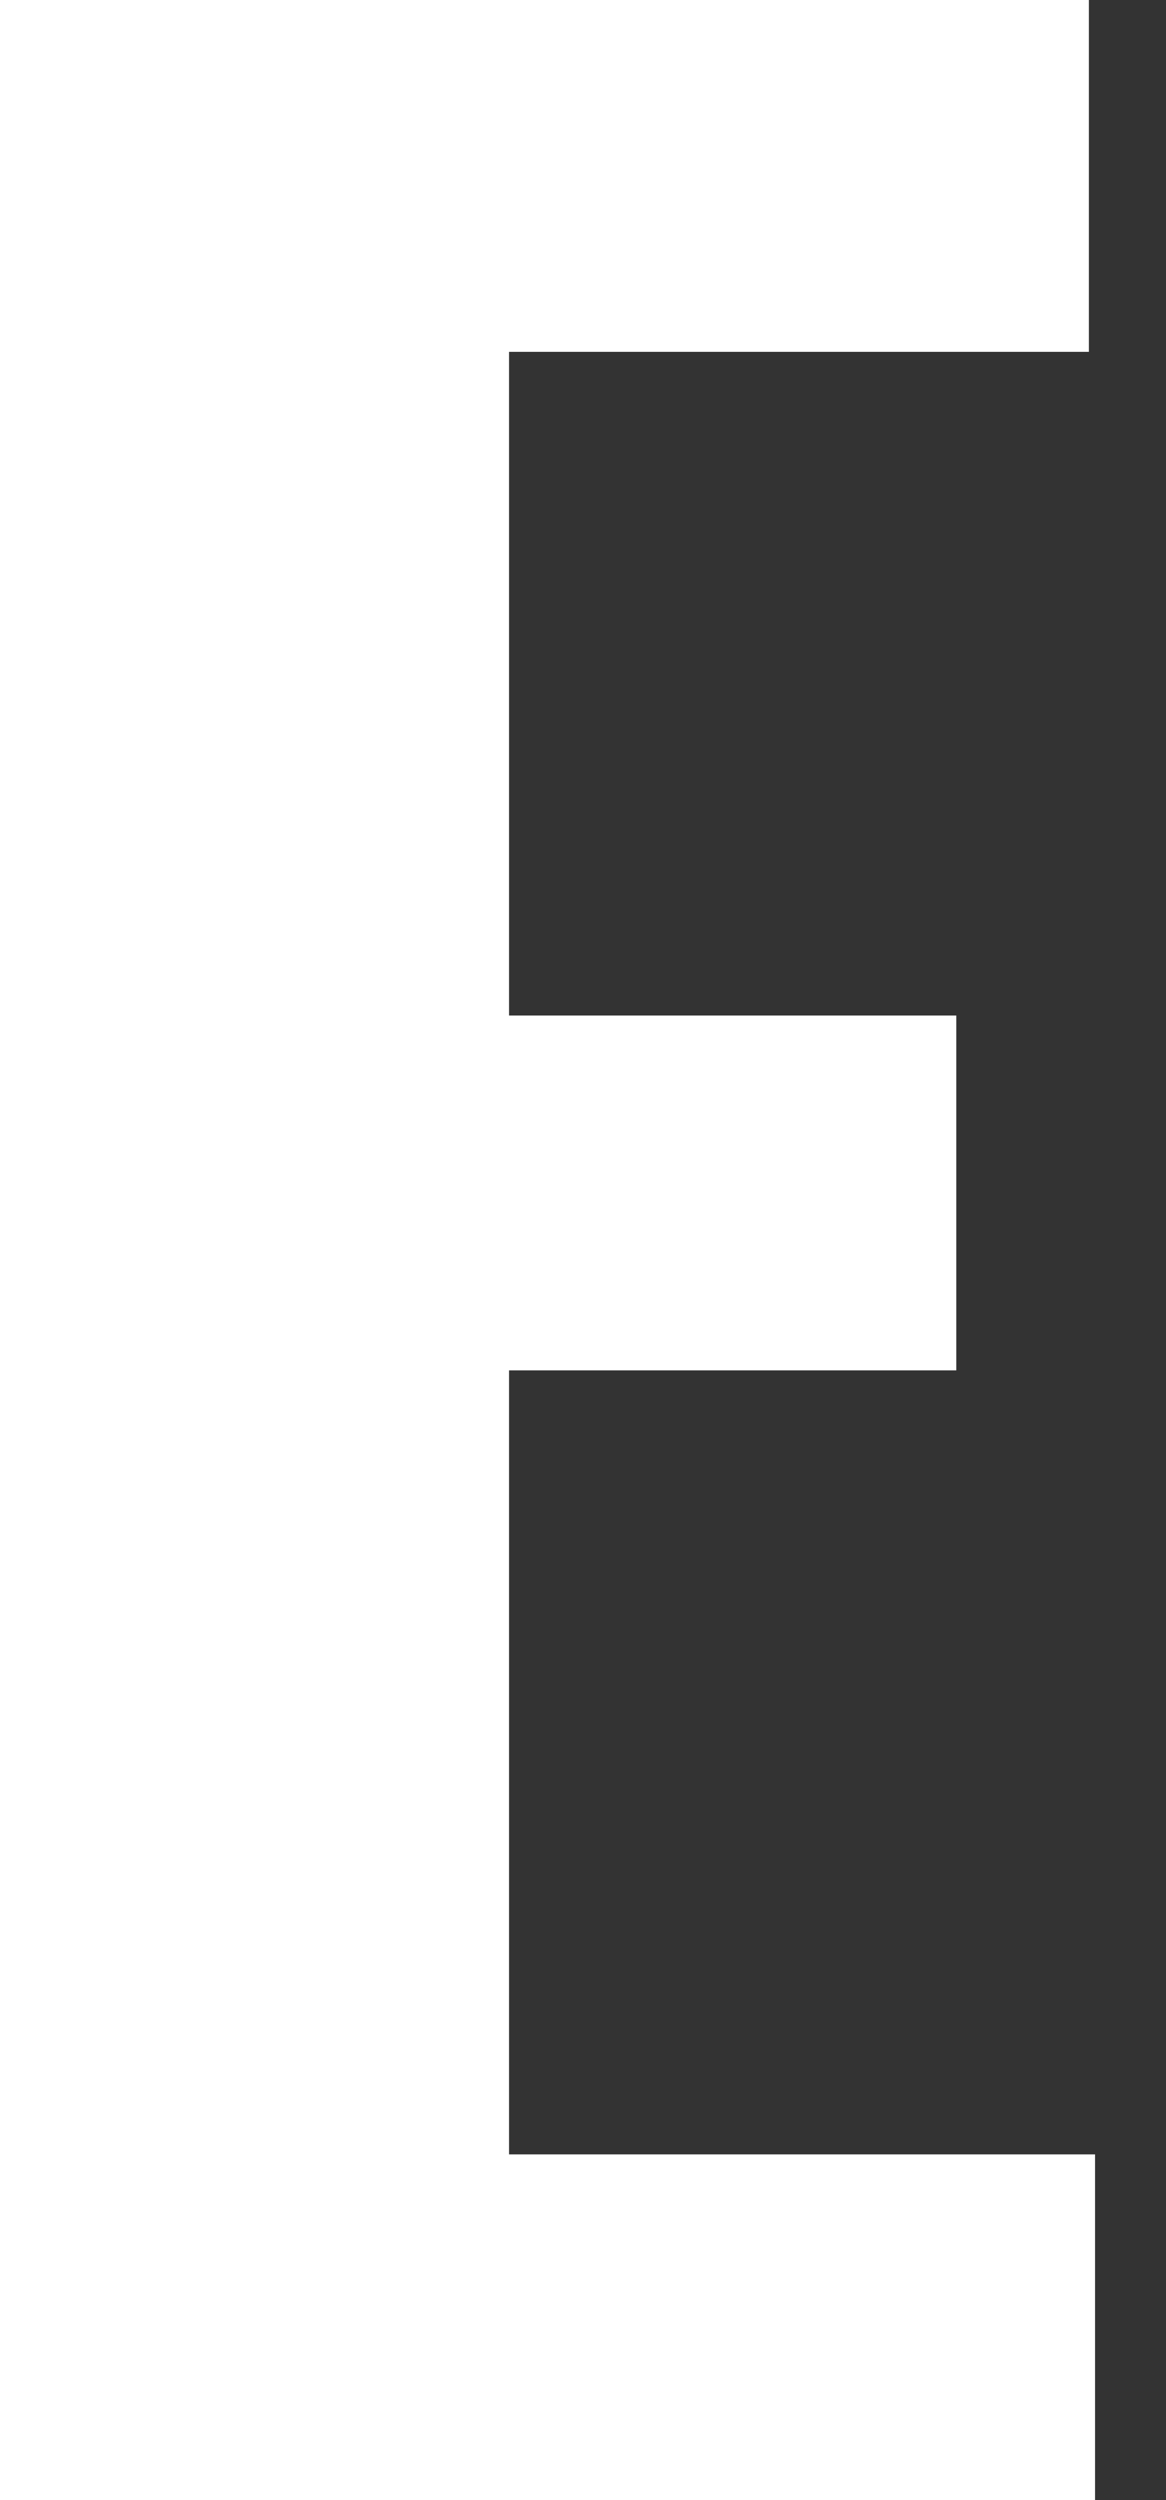
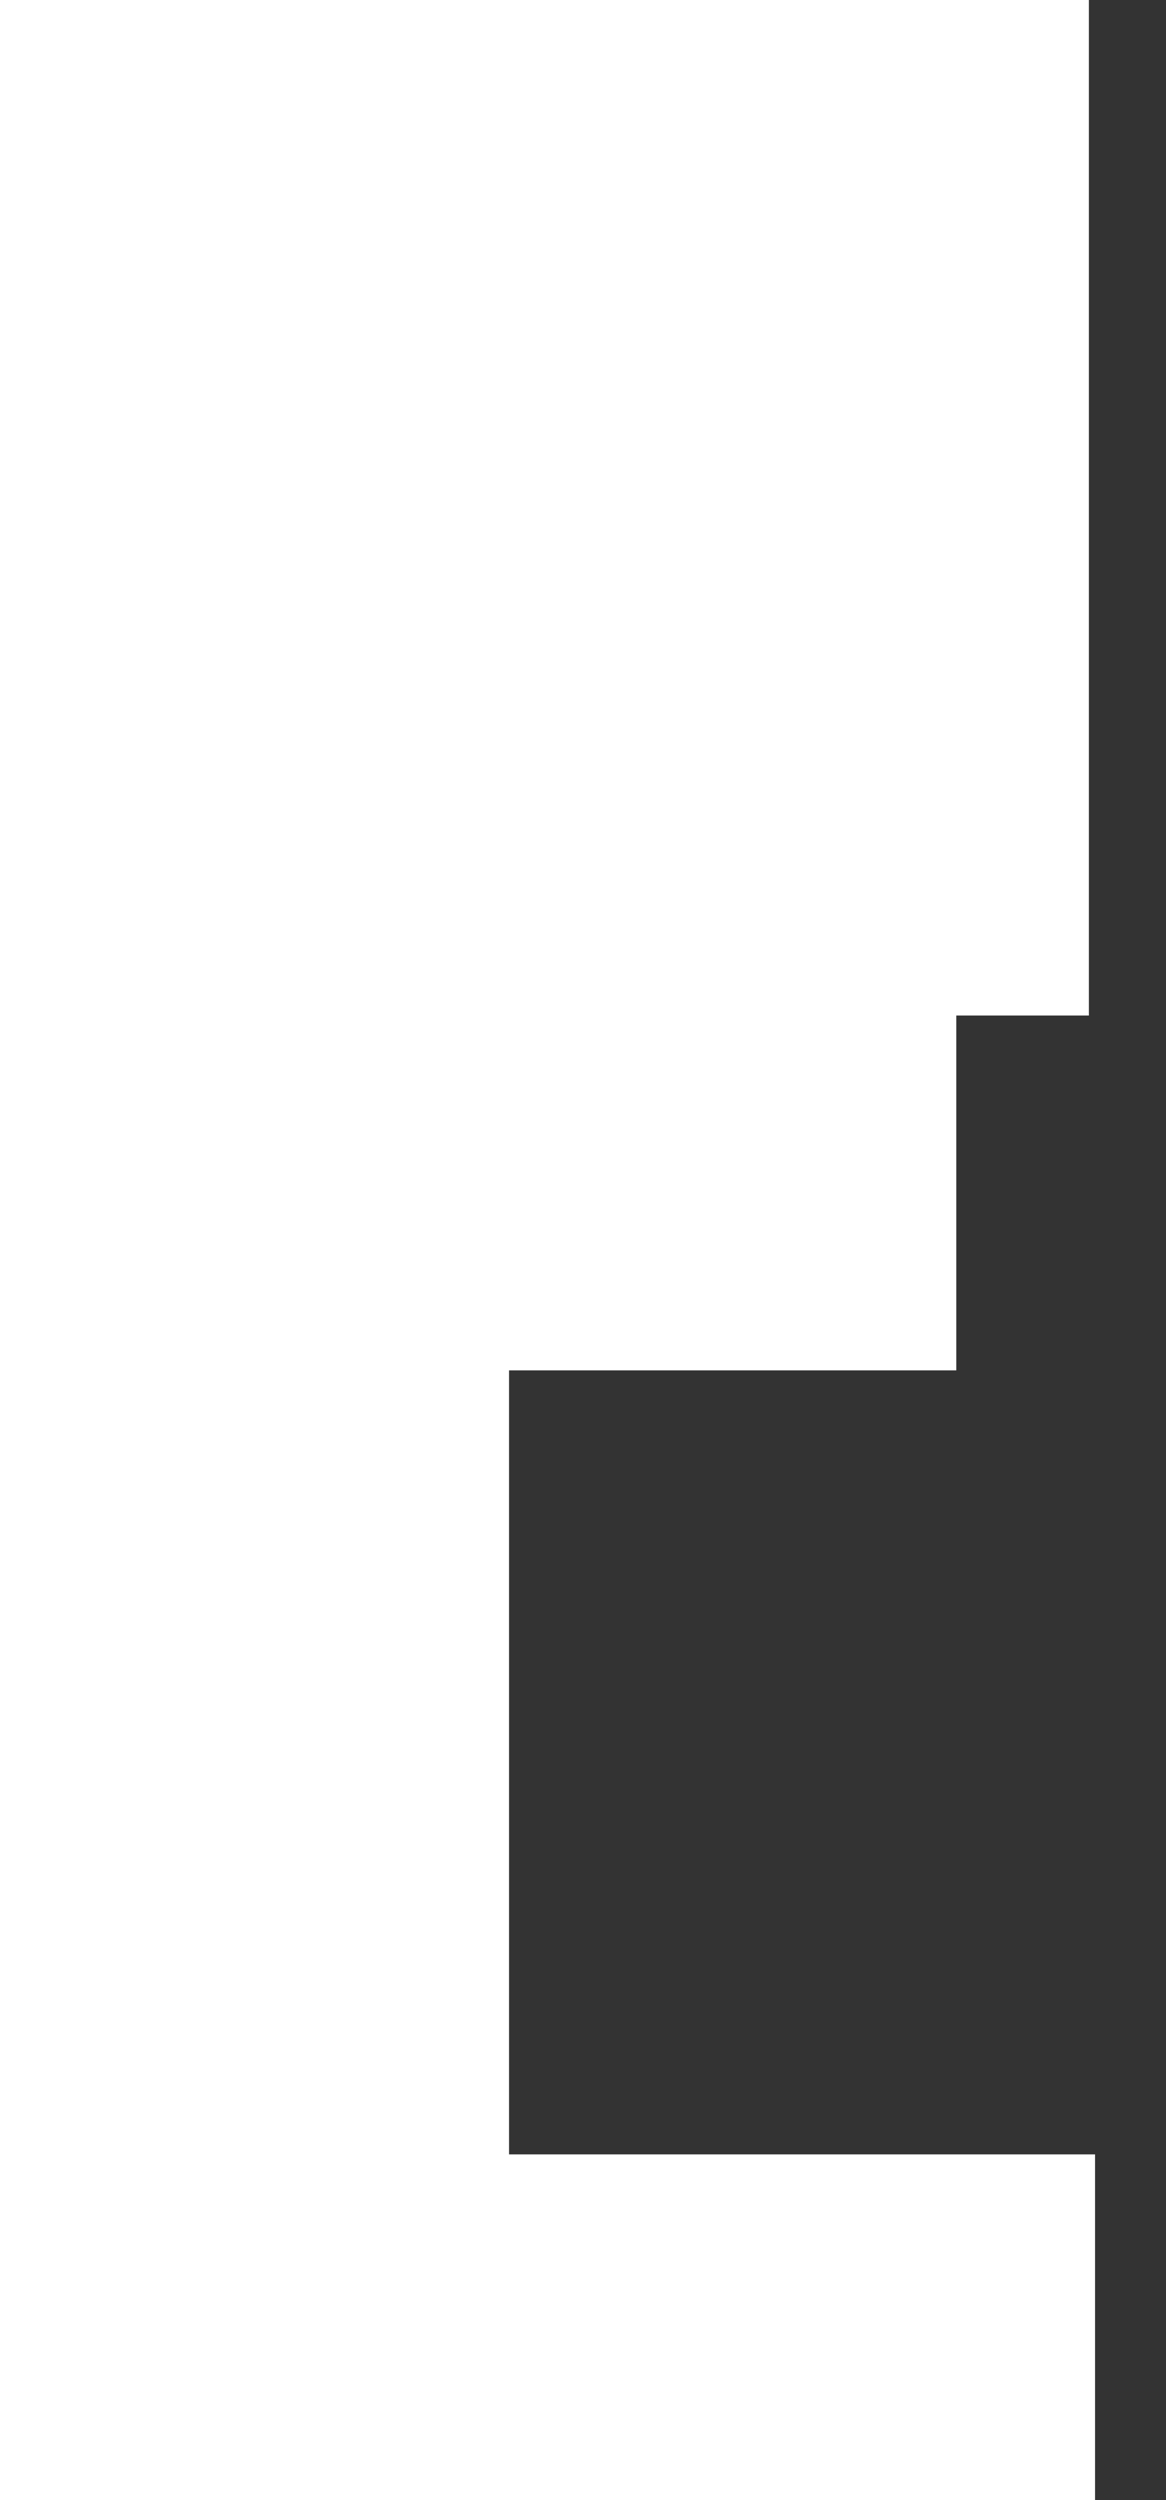
<svg xmlns="http://www.w3.org/2000/svg" width="7" height="15" viewBox="0 0 7 15" fill="none">
  <rect x="0" y="0" width="7" height="15" fill="#333333" stroke="none" />
-   <path d="M0 15V0H6.537V2.111H3.056V6.093H5.741V8.222H3.056V12.926H6.574V15H0Z" fill="white" />
+   <path d="M0 15V0H6.537V2.111V6.093H5.741V8.222H3.056V12.926H6.574V15H0Z" fill="white" />
</svg>